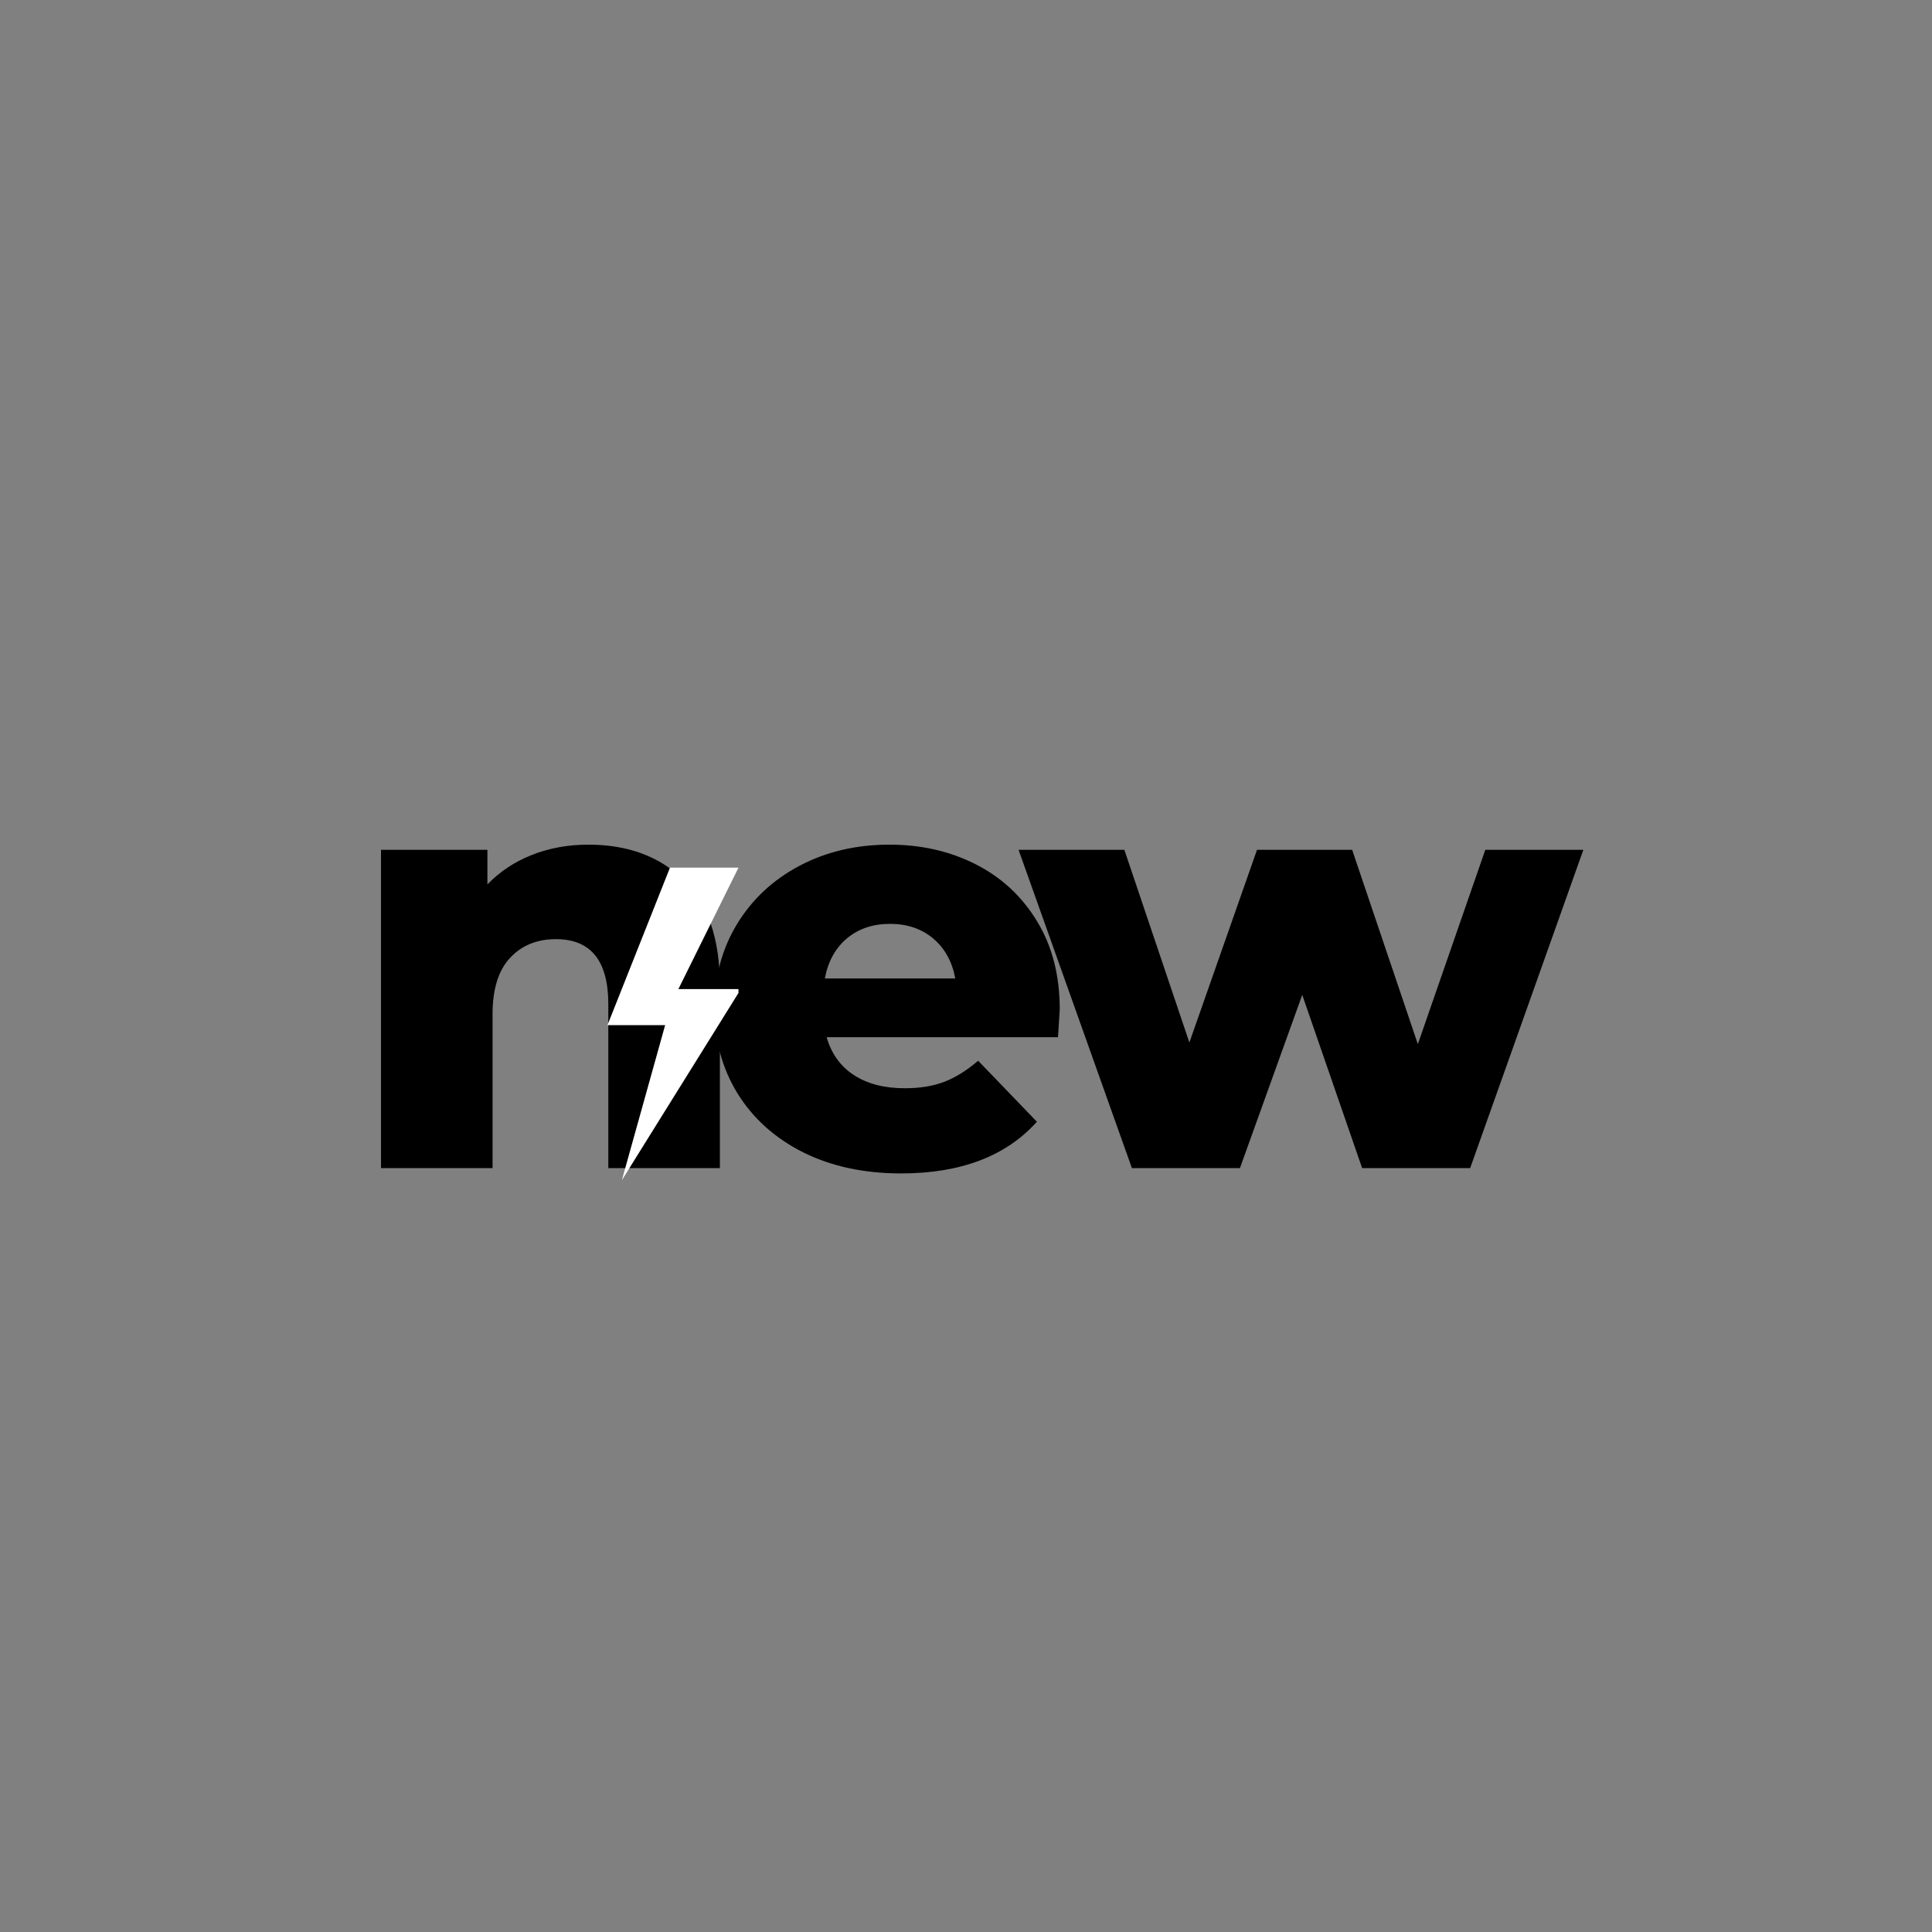
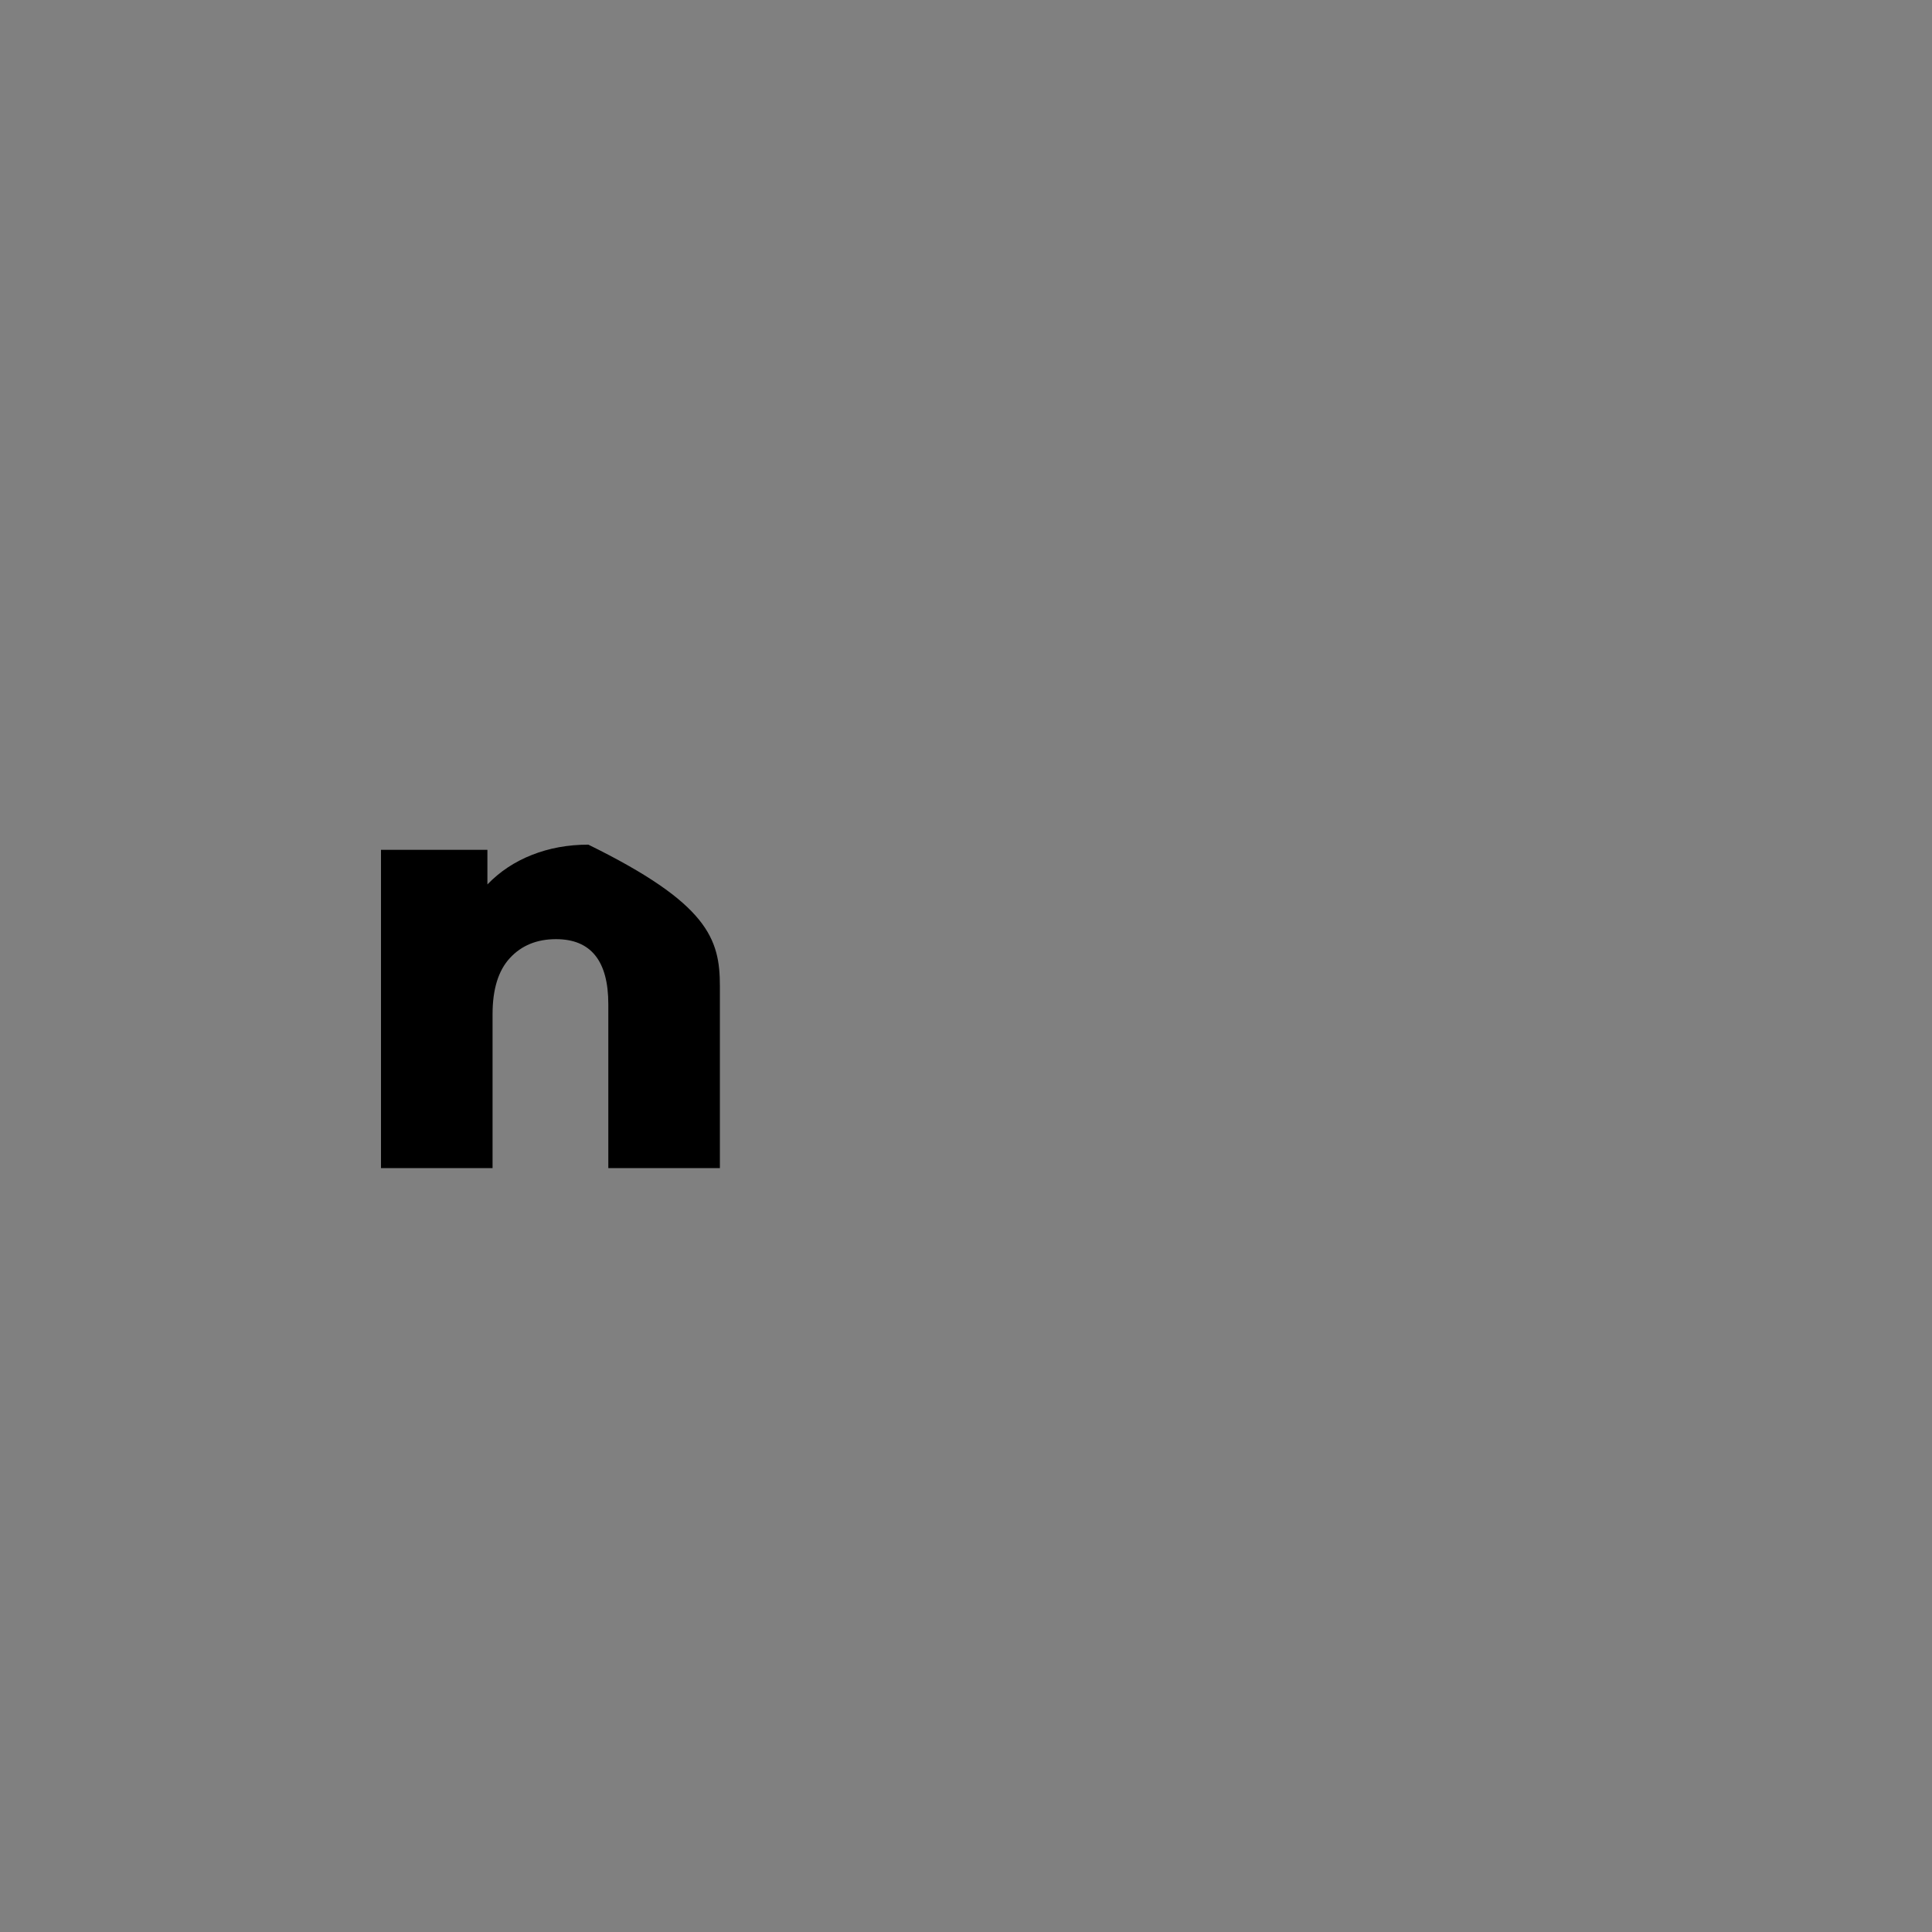
<svg xmlns="http://www.w3.org/2000/svg" width="250" zoomAndPan="magnify" viewBox="0 0 187.5 187.5" height="250" preserveAspectRatio="xMidYMid meet" version="1.0">
  <rect x="0" y="0" width="187.5" height="187.5" fill="#808080" stroke="none" />
  <defs>
    <g />
    <clipPath id="619c6f3dc7">
-       <path d="M 58.953 84.094 L 71.668 84.094 L 71.668 114.762 L 58.953 114.762 Z M 58.953 84.094 " clip-rule="nonzero" />
-     </clipPath>
+       </clipPath>
  </defs>
  <g fill="#000000" fill-opacity="1">
    <g transform="translate(33.506, 113.364)">
      <g>
-         <path d="M 23.594 -31.391 C 27.426 -31.391 30.508 -30.25 32.844 -27.969 C 35.188 -25.695 36.359 -22.266 36.359 -17.672 L 36.359 0 L 25.531 0 L 25.531 -15.906 C 25.531 -20.113 23.836 -22.219 20.453 -22.219 C 18.598 -22.219 17.109 -21.609 15.984 -20.391 C 14.859 -19.18 14.297 -17.363 14.297 -14.938 L 14.297 0 L 3.469 0 L 3.469 -30.891 L 13.797 -30.891 L 13.797 -27.531 C 15.004 -28.781 16.441 -29.734 18.109 -30.391 C 19.785 -31.055 21.613 -31.391 23.594 -31.391 Z M 23.594 -31.391 " />
+         <path d="M 23.594 -31.391 C 35.188 -25.695 36.359 -22.266 36.359 -17.672 L 36.359 0 L 25.531 0 L 25.531 -15.906 C 25.531 -20.113 23.836 -22.219 20.453 -22.219 C 18.598 -22.219 17.109 -21.609 15.984 -20.391 C 14.859 -19.18 14.297 -17.363 14.297 -14.938 L 14.297 0 L 3.469 0 L 3.469 -30.891 L 13.797 -30.891 L 13.797 -27.531 C 15.004 -28.781 16.441 -29.734 18.109 -30.391 C 19.785 -31.055 21.613 -31.391 23.594 -31.391 Z M 23.594 -31.391 " />
      </g>
    </g>
  </g>
  <g fill="#000000" fill-opacity="1">
    <g transform="translate(67.803, 113.364)">
      <g>
-         <path d="M 35.047 -15.391 C 35.047 -15.305 34.988 -14.41 34.875 -12.703 L 12.422 -12.703 C 12.879 -11.109 13.758 -9.883 15.062 -9.031 C 16.375 -8.176 18.02 -7.75 20 -7.75 C 21.477 -7.75 22.758 -7.957 23.844 -8.375 C 24.926 -8.789 26.02 -9.473 27.125 -10.422 L 32.828 -4.5 C 29.828 -1.156 25.438 0.516 19.656 0.516 C 16.051 0.516 12.879 -0.164 10.141 -1.531 C 7.41 -2.906 5.289 -4.805 3.781 -7.234 C 2.281 -9.672 1.531 -12.426 1.531 -15.5 C 1.531 -18.539 2.258 -21.266 3.719 -23.672 C 5.188 -26.086 7.211 -27.977 9.797 -29.344 C 12.379 -30.707 15.285 -31.391 18.516 -31.391 C 21.598 -31.391 24.391 -30.754 26.891 -29.484 C 29.398 -28.211 31.383 -26.367 32.844 -23.953 C 34.312 -21.547 35.047 -18.691 35.047 -15.391 Z M 18.578 -23.703 C 16.898 -23.703 15.5 -23.227 14.375 -22.281 C 13.258 -21.332 12.551 -20.039 12.25 -18.406 L 24.906 -18.406 C 24.602 -20.039 23.891 -21.332 22.766 -22.281 C 21.641 -23.227 20.242 -23.703 18.578 -23.703 Z M 18.578 -23.703 " />
-       </g>
+         </g>
    </g>
  </g>
  <g fill="#000000" fill-opacity="1">
    <g transform="translate(99.023, 113.364)">
      <g>
-         <path d="M 54.641 -30.891 L 43.656 0 L 33.172 0 L 27.359 -16.812 L 21.312 0 L 10.828 0 L -0.172 -30.891 L 10.094 -30.891 L 16.406 -12.188 L 22.969 -30.891 L 32.203 -30.891 L 38.578 -12.031 L 45.125 -30.891 Z M 54.641 -30.891 " />
-       </g>
+         </g>
    </g>
  </g>
  <g clip-path="url(#619c6f3dc7)">
-     <path fill="#ffffff" d="M 71.902 95.992 L 65.836 95.992 L 71.668 84.207 L 65.02 84.207 L 58.953 99.492 L 64.551 99.492 L 60.352 114.539 Z M 71.902 95.992 " fill-opacity="1" fill-rule="nonzero" />
-   </g>
+     </g>
</svg>